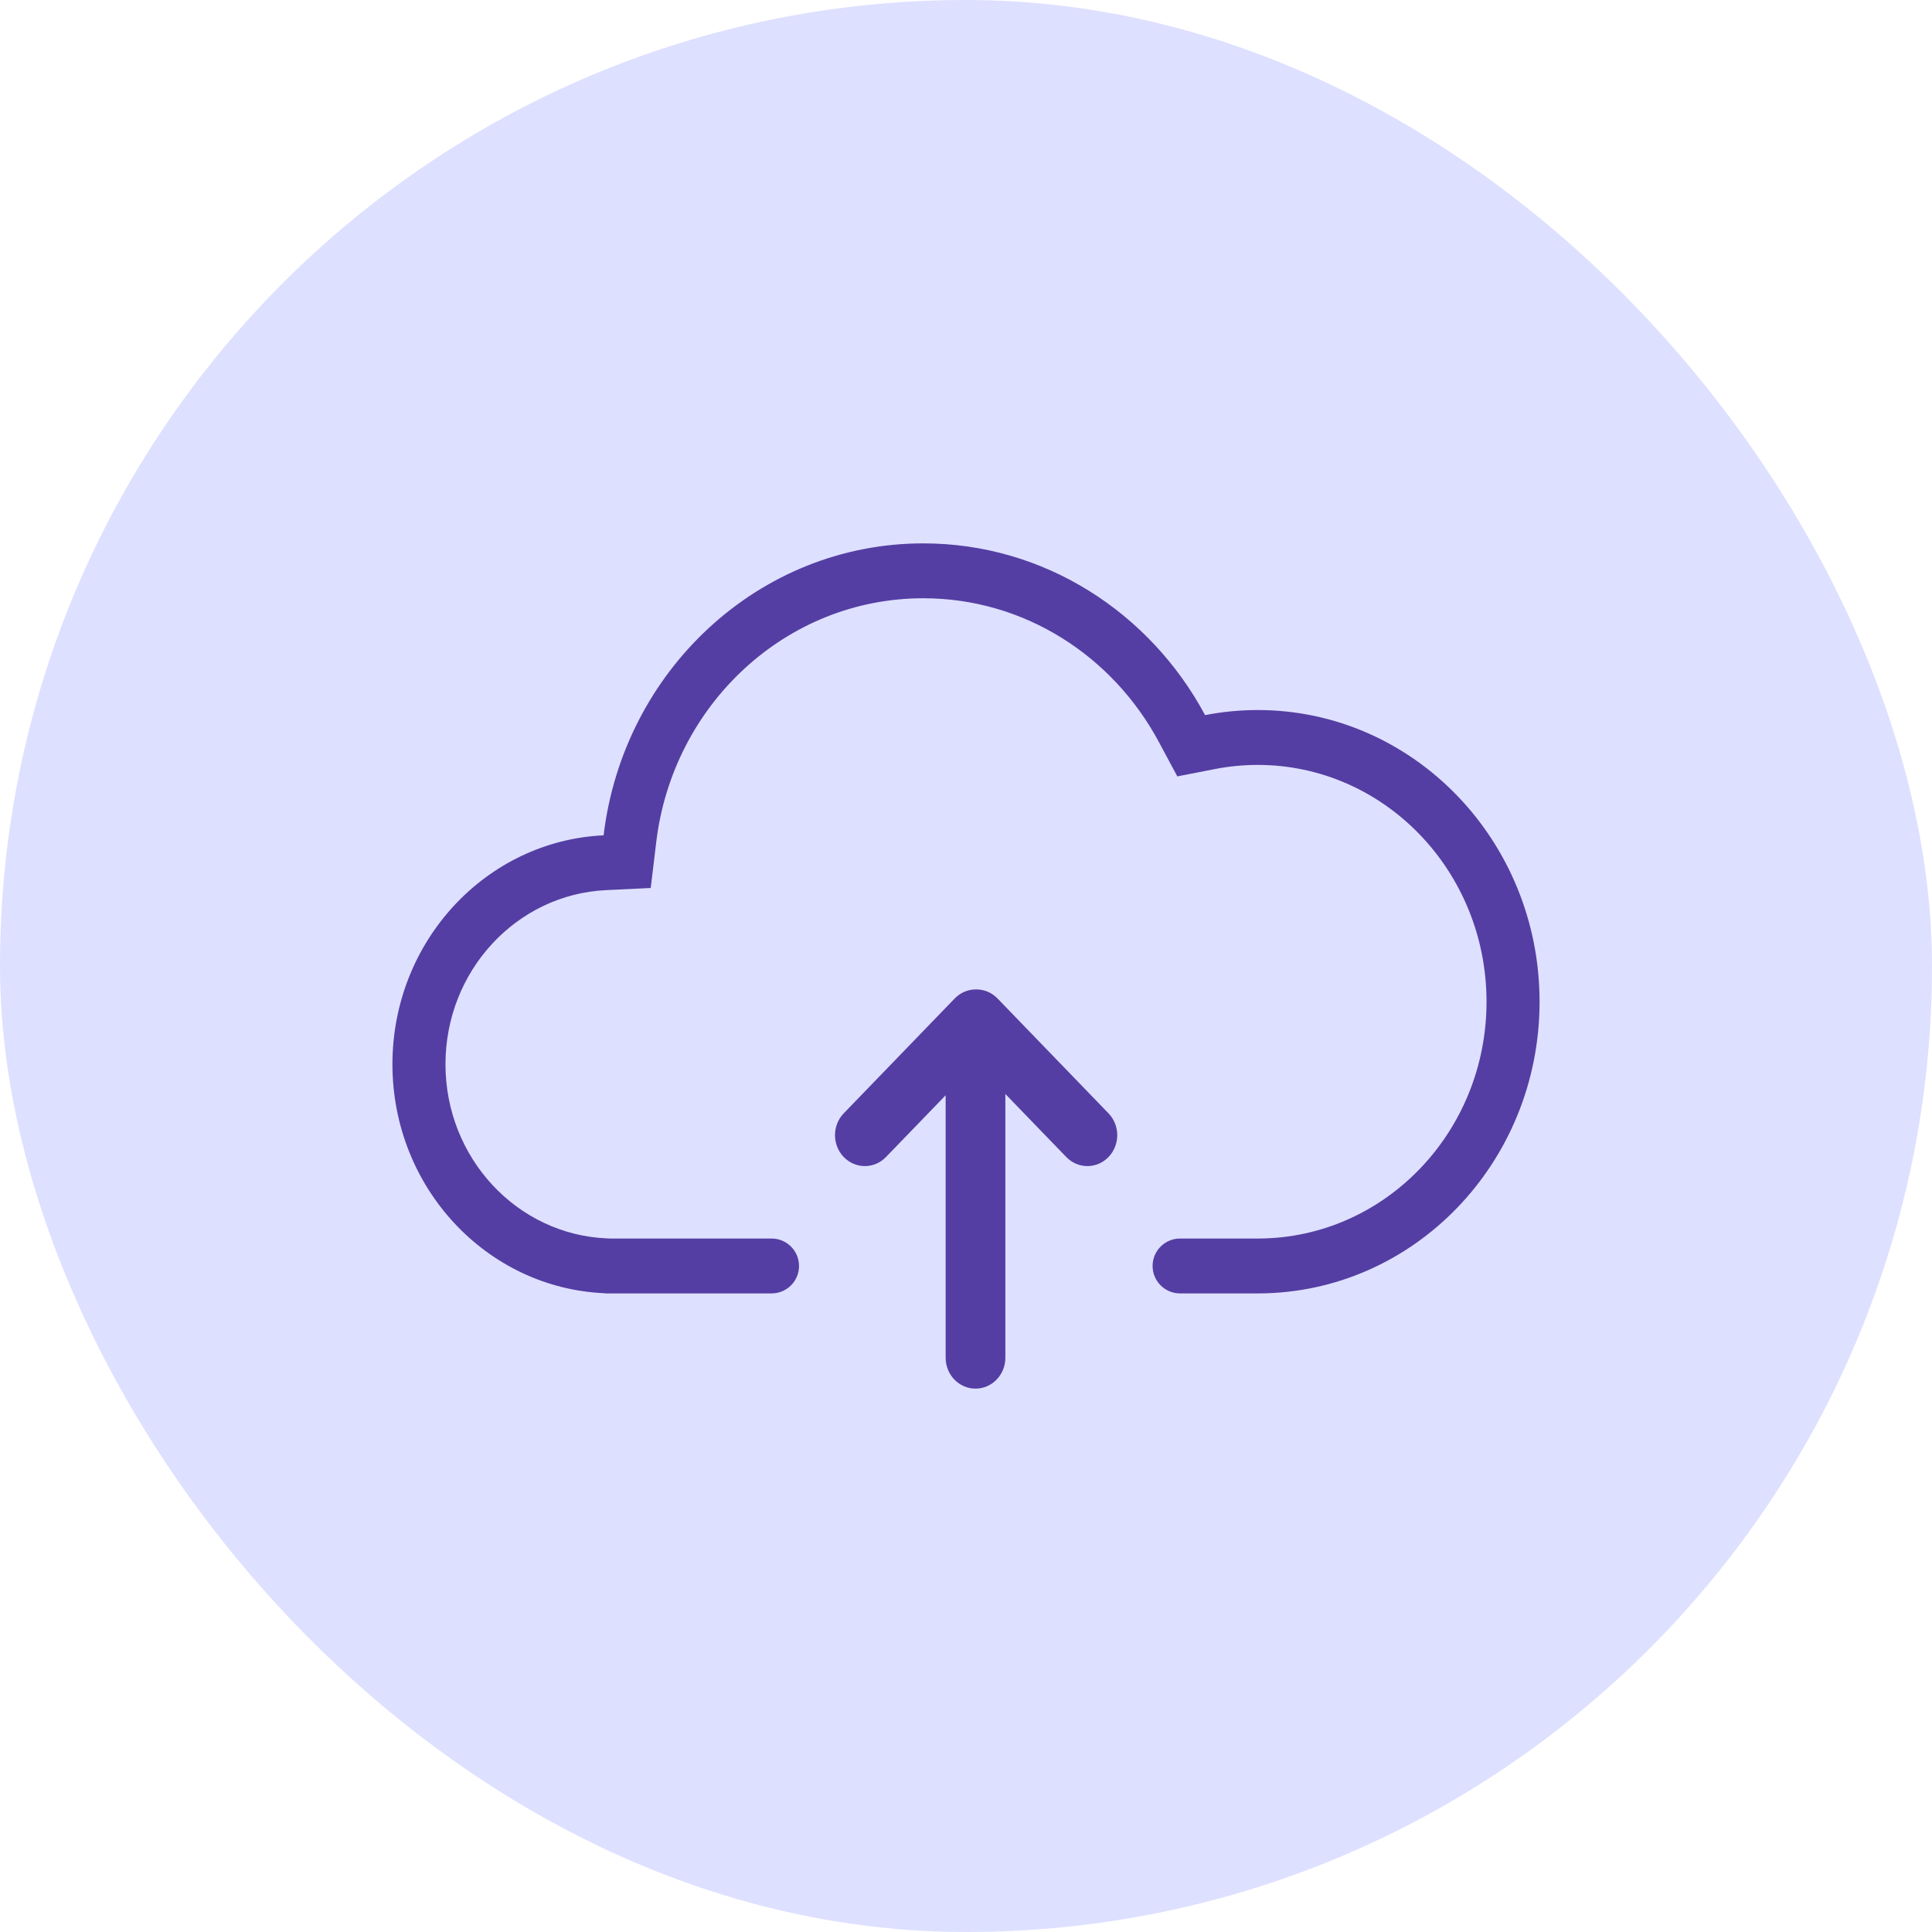
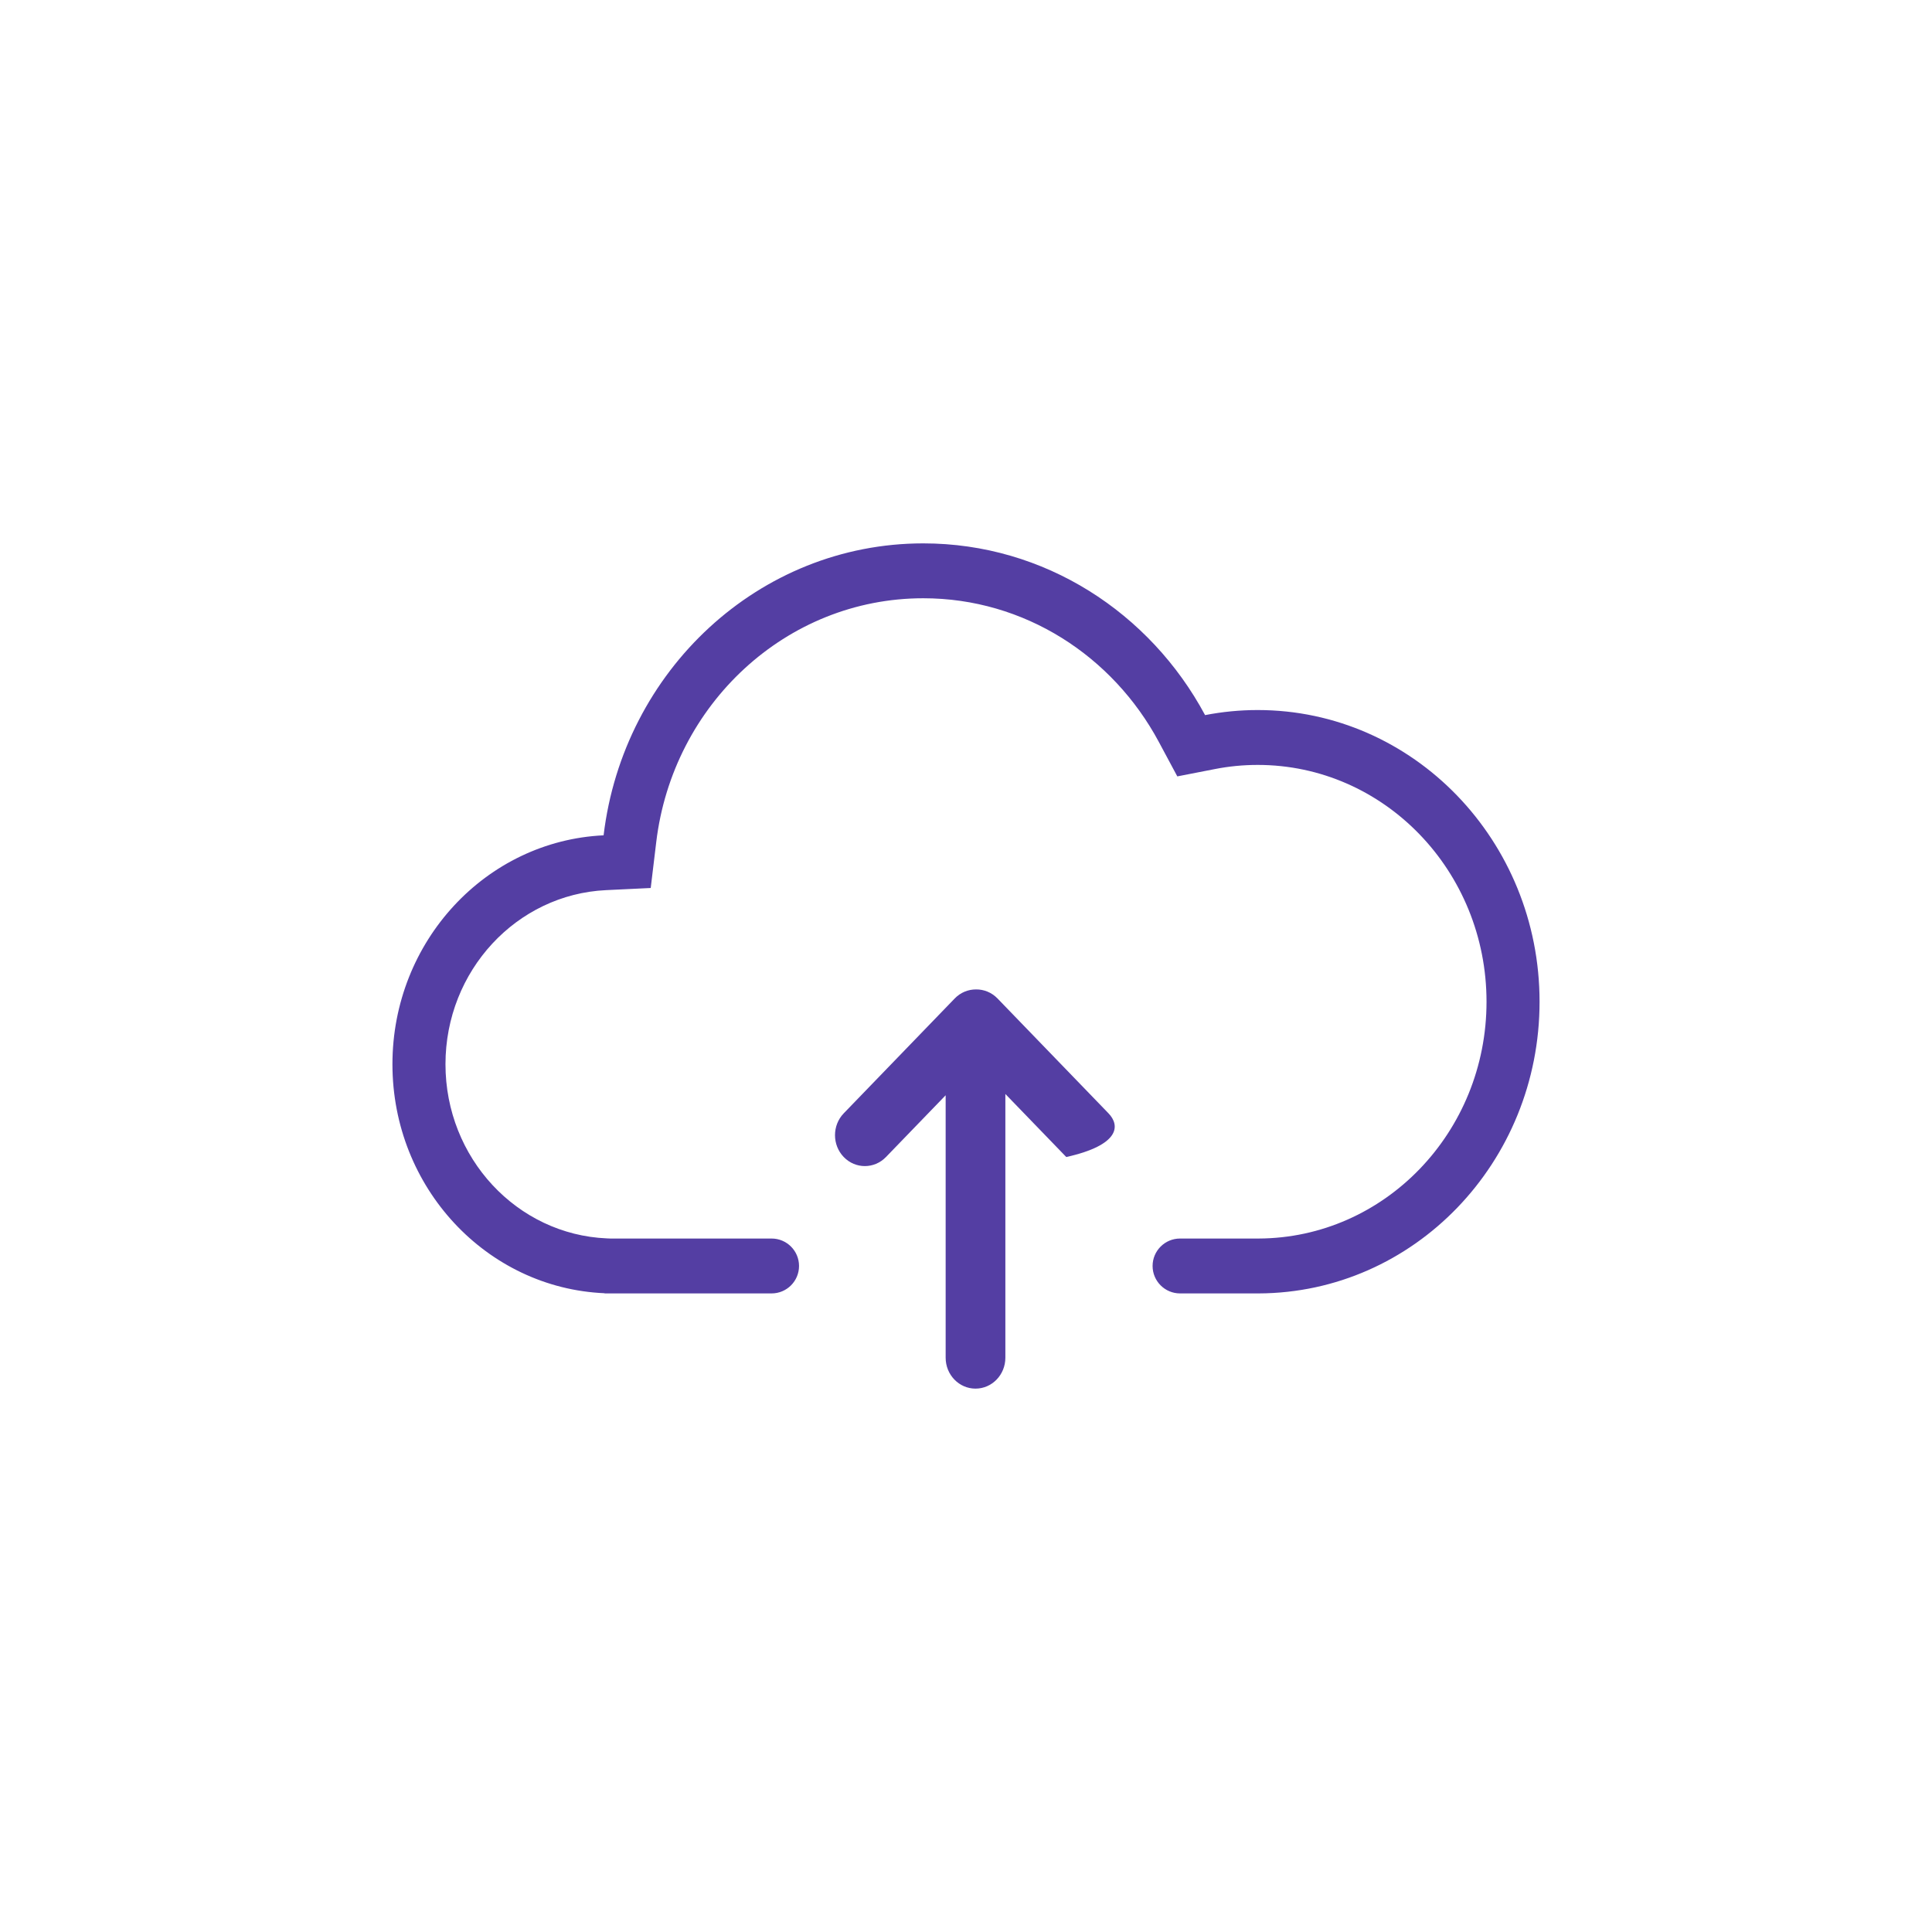
<svg xmlns="http://www.w3.org/2000/svg" width="64" height="64" viewBox="0 0 64 64" fill="none">
-   <rect width="64" height="64" rx="32" fill="#DEE0FF" />
  <path fill-rule="evenodd" clip-rule="evenodd" d="M20.218 41.028L20.1 41.023C17.129 40.896 14.757 38.361 14.757 35.254C14.757 32.156 17.116 29.627 20.076 29.487L21.556 29.416L21.739 27.894C22.284 23.342 26.038 19.818 30.585 19.818C33.938 19.818 36.861 21.733 38.385 24.572L39 25.719L40.246 25.476C40.704 25.386 41.177 25.339 41.663 25.339C45.849 25.339 49.243 28.852 49.243 33.184C49.243 37.506 45.865 41.012 41.692 41.028L41.689 41.028L39.09 41.028C38.589 41.028 38.181 41.435 38.181 41.937C38.181 42.439 38.589 42.846 39.09 42.846L41.695 42.846C46.837 42.828 51 38.509 51 33.184C51 27.847 46.819 23.521 41.663 23.521C41.067 23.521 40.485 23.579 39.92 23.689C38.099 20.296 34.601 18 30.585 18C25.14 18 20.648 22.219 19.995 27.671C16.102 27.855 13 31.18 13 35.254C13 39.34 16.119 42.672 20.027 42.84V42.846H20.325L20.337 42.846L20.348 42.846H21.784L25.56 42.846C26.062 42.846 26.469 42.439 26.469 41.937C26.469 41.435 26.062 41.028 25.56 41.028L20.348 41.028L20.345 41.028L20.337 41.028L20.328 41.028H20.325H20.218Z" fill="#543EA3" />
-   <path fill-rule="evenodd" clip-rule="evenodd" d="M35.322 38.328C35.708 38.728 36.334 38.728 36.72 38.328C37.107 37.928 37.107 37.28 36.72 36.88L33.044 33.076C32.848 32.873 32.59 32.773 32.333 32.776C32.077 32.775 31.821 32.874 31.626 33.076L27.95 36.88C27.564 37.28 27.564 37.928 27.95 38.328C28.336 38.728 28.962 38.728 29.349 38.328L31.326 36.282L31.326 44.976C31.326 45.542 31.769 46 32.315 46C32.861 46 33.304 45.542 33.304 44.976L33.304 36.24L35.322 38.328Z" fill="#543EA3" />
+   <path fill-rule="evenodd" clip-rule="evenodd" d="M35.322 38.328C37.107 37.928 37.107 37.28 36.72 36.88L33.044 33.076C32.848 32.873 32.59 32.773 32.333 32.776C32.077 32.775 31.821 32.874 31.626 33.076L27.95 36.88C27.564 37.28 27.564 37.928 27.95 38.328C28.336 38.728 28.962 38.728 29.349 38.328L31.326 36.282L31.326 44.976C31.326 45.542 31.769 46 32.315 46C32.861 46 33.304 45.542 33.304 44.976L33.304 36.24L35.322 38.328Z" fill="#543EA3" />
</svg>